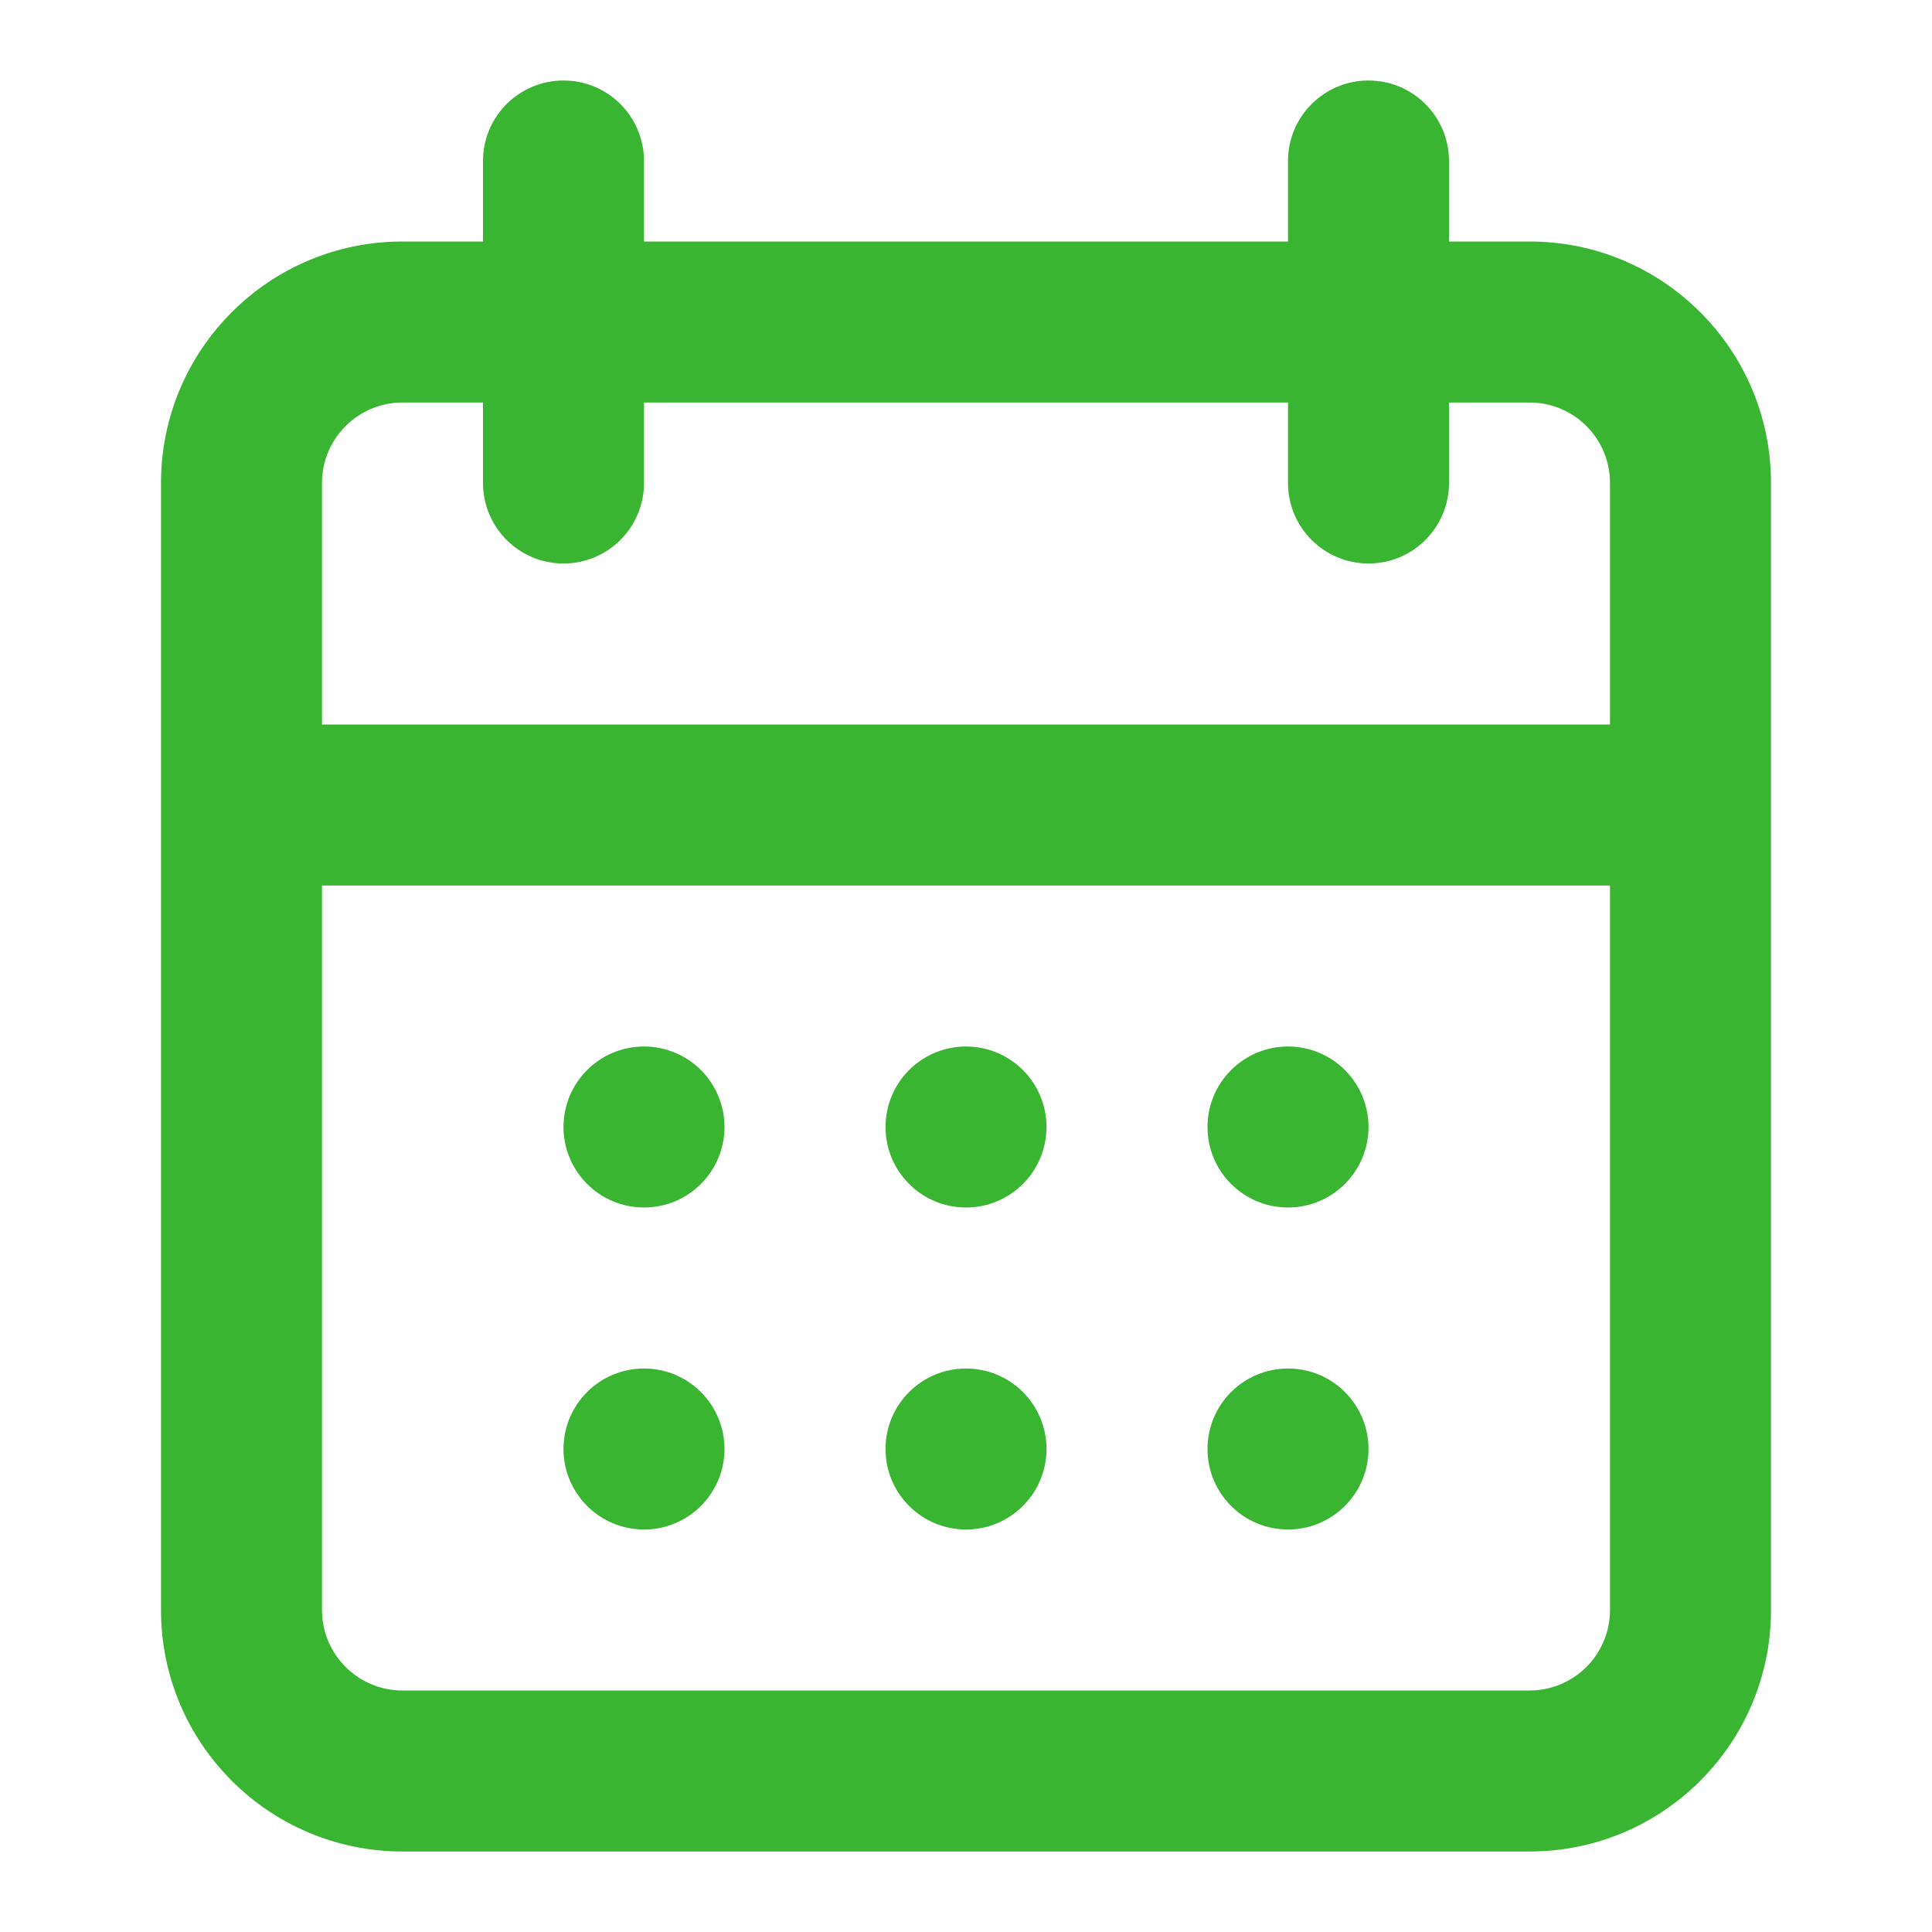
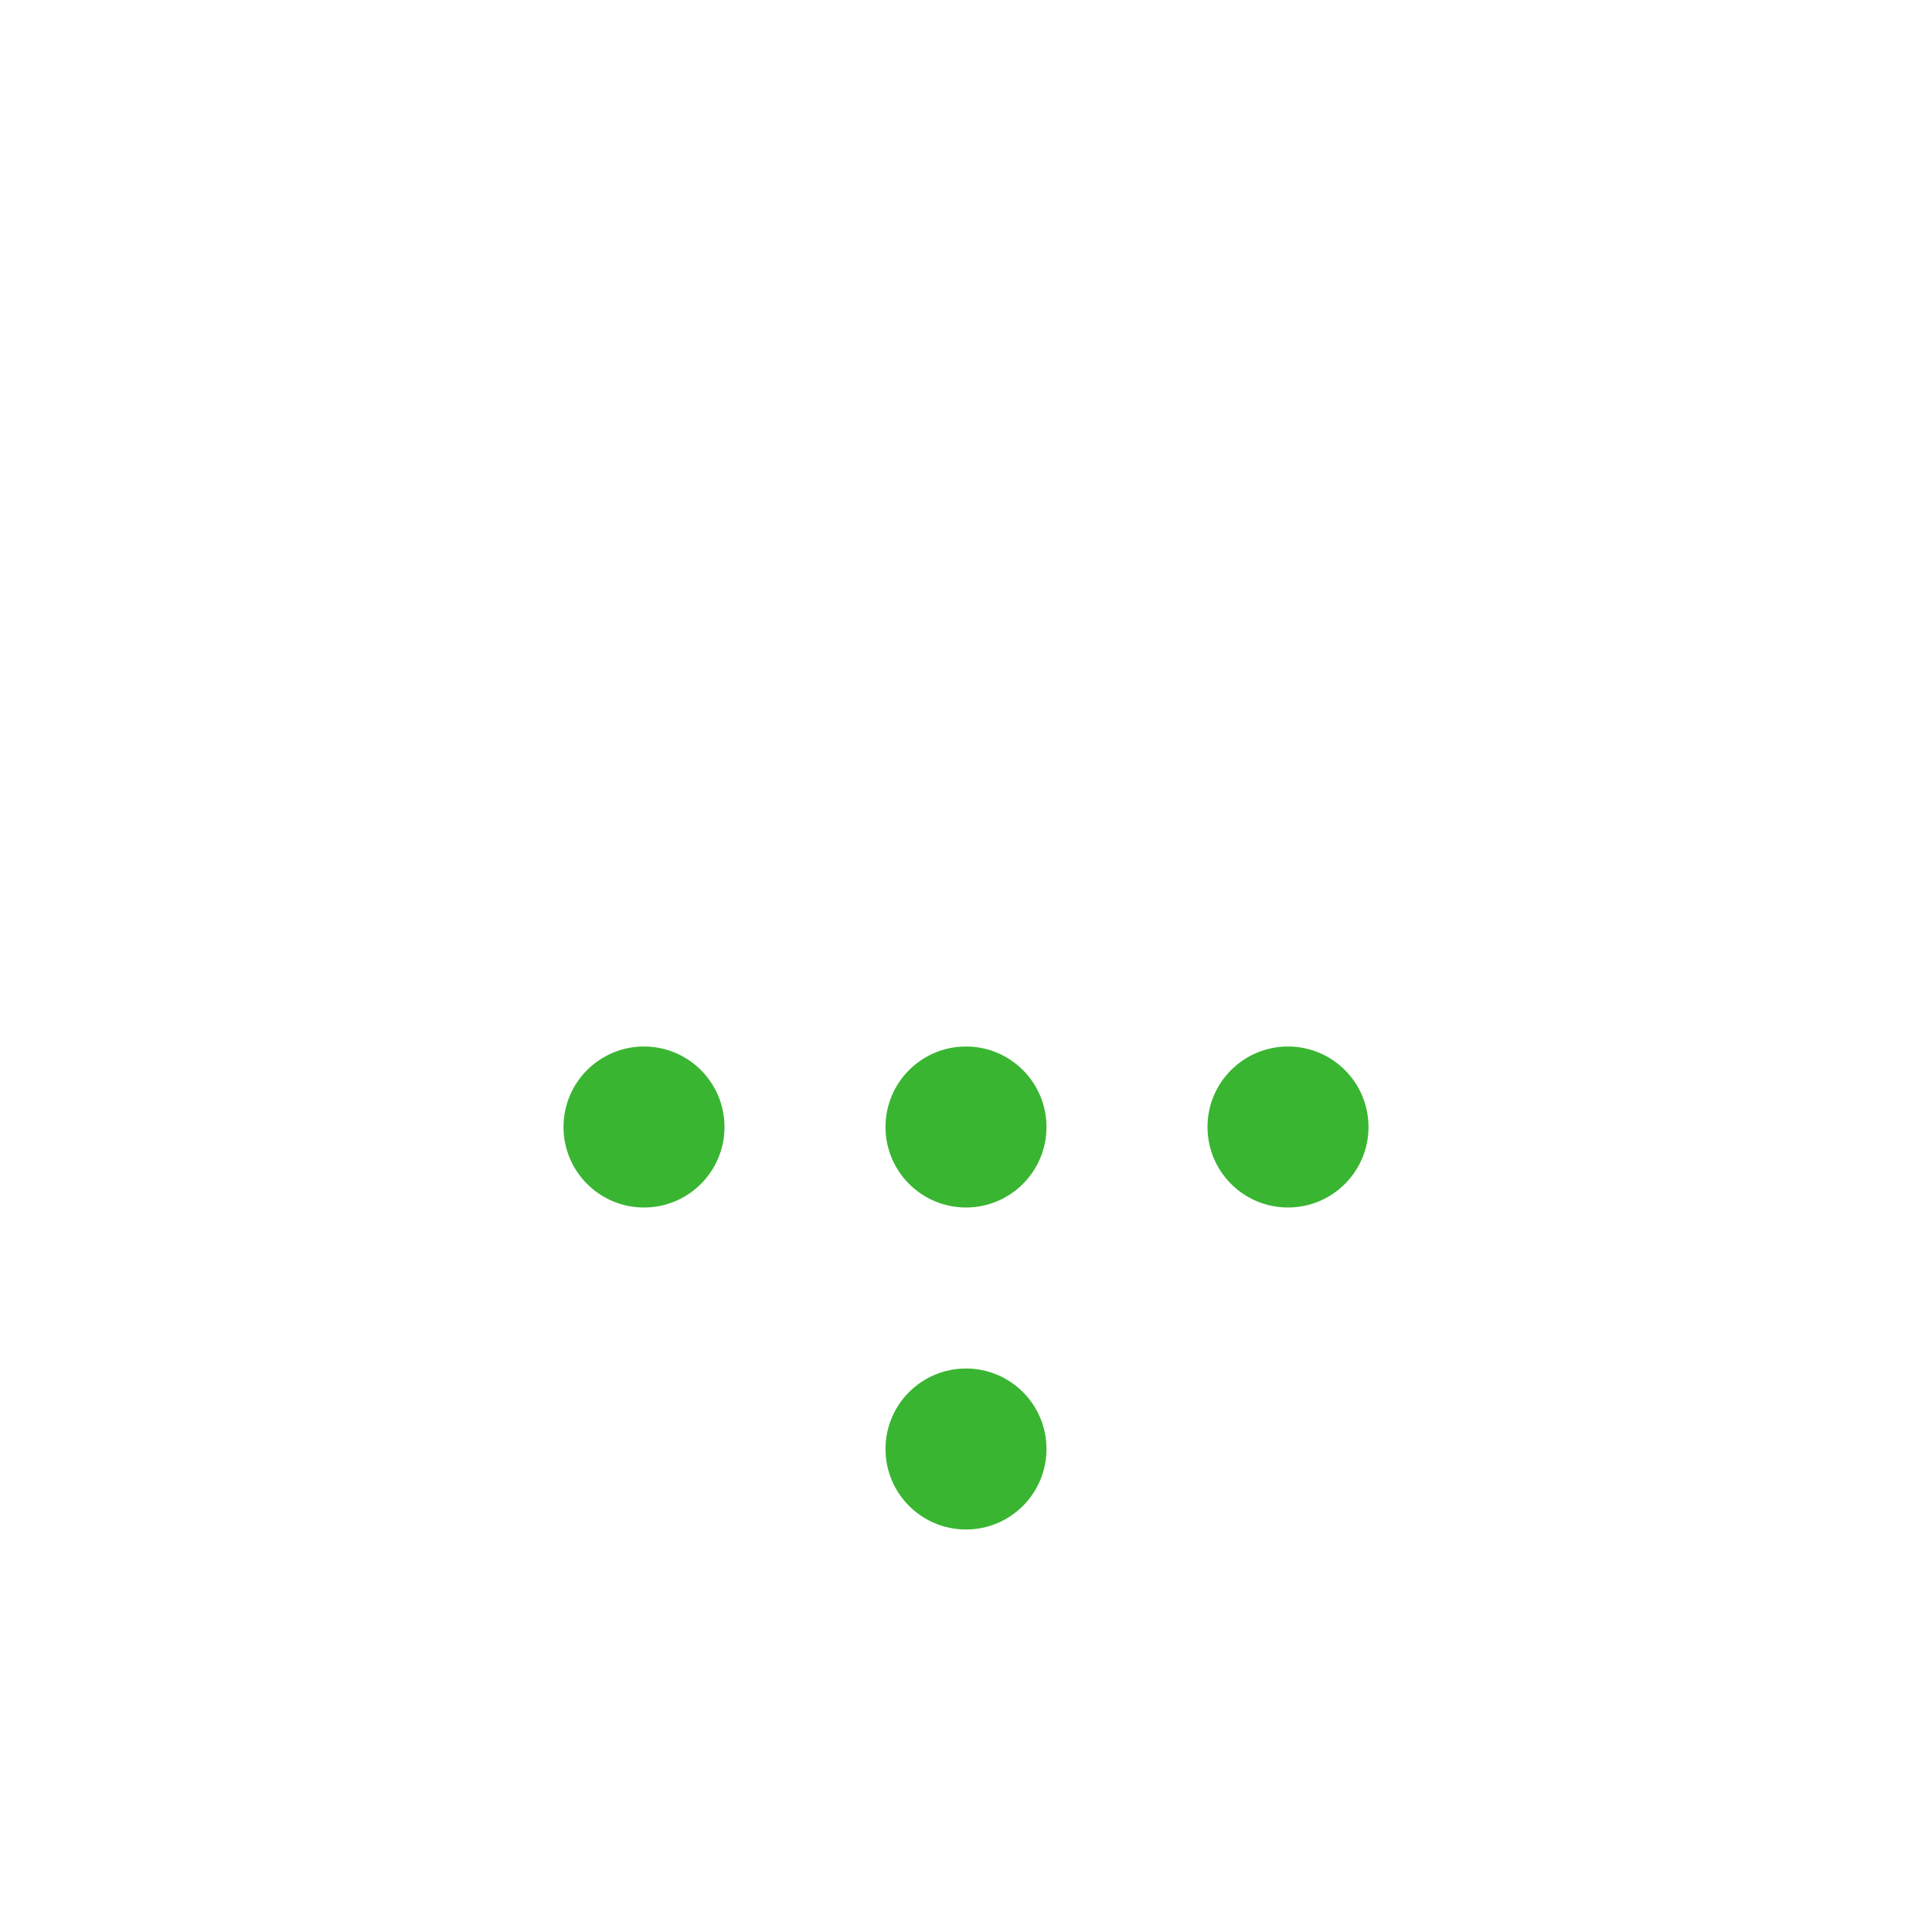
<svg xmlns="http://www.w3.org/2000/svg" width="800" height="800" viewBox="0 0 800 800" fill="none">
  <path d="M233.333 466.667C233.333 448.257 248.257 433.333 266.666 433.333C285.076 433.333 300 448.257 300 466.667C300 485.077 285.076 500 266.666 500C248.257 500 233.333 485.077 233.333 466.667Z" fill="#39B532" />
-   <path d="M266.666 566.667C248.257 566.667 233.333 581.59 233.333 600C233.333 618.41 248.257 633.333 266.666 633.333C285.076 633.333 300 618.41 300 600C300 581.59 285.076 566.667 266.666 566.667Z" fill="#39B532" />
  <path d="M366.667 466.667C366.667 448.257 381.59 433.333 400 433.333C418.41 433.333 433.334 448.257 433.334 466.667C433.334 485.077 418.41 500 400 500C381.59 500 366.667 485.077 366.667 466.667Z" fill="#39B532" />
  <path d="M400 566.667C381.59 566.667 366.667 581.59 366.667 600C366.667 618.41 381.59 633.333 400 633.333C418.41 633.333 433.334 618.41 433.334 600C433.334 581.59 418.41 566.667 400 566.667Z" fill="#39B532" />
  <path d="M500 466.667C500 448.257 514.923 433.333 533.333 433.333C551.743 433.333 566.667 448.257 566.667 466.667C566.667 485.077 551.743 500 533.333 500C514.923 500 500 485.077 500 466.667Z" fill="#39B532" />
-   <path d="M533.333 566.667C514.923 566.667 500 581.59 500 600C500 618.41 514.923 633.333 533.333 633.333C551.743 633.333 566.667 618.41 566.667 600C566.667 581.59 551.743 566.667 533.333 566.667Z" fill="#39B532" />
-   <path fill-rule="evenodd" clip-rule="evenodd" d="M200 66.667C200 48.257 214.924 33.333 233.334 33.333C251.743 33.333 266.667 48.257 266.667 66.667V100H533.334V66.667C533.334 48.257 548.257 33.333 566.667 33.333C585.077 33.333 600 48.257 600 66.667V100H633.334C688.564 100 733.334 144.772 733.334 200V666.667C733.334 721.897 688.564 766.667 633.334 766.667H166.667C111.439 766.667 66.667 721.897 66.667 666.667V200C66.667 144.772 111.439 100 166.667 100H200V66.667ZM533.334 166.667V200C533.334 218.409 548.257 233.333 566.667 233.333C585.077 233.333 600 218.409 600 200V166.667H633.334C651.744 166.667 666.667 181.591 666.667 200V300H133.334V200C133.334 181.591 148.258 166.667 166.667 166.667H200V200C200 218.409 214.924 233.333 233.334 233.333C251.743 233.333 266.667 218.409 266.667 200V166.667H533.334ZM133.334 366.667V666.667C133.334 685.077 148.258 700 166.667 700H633.334C651.744 700 666.667 685.077 666.667 666.667V366.667H133.334Z" fill="#39B532" />
</svg>